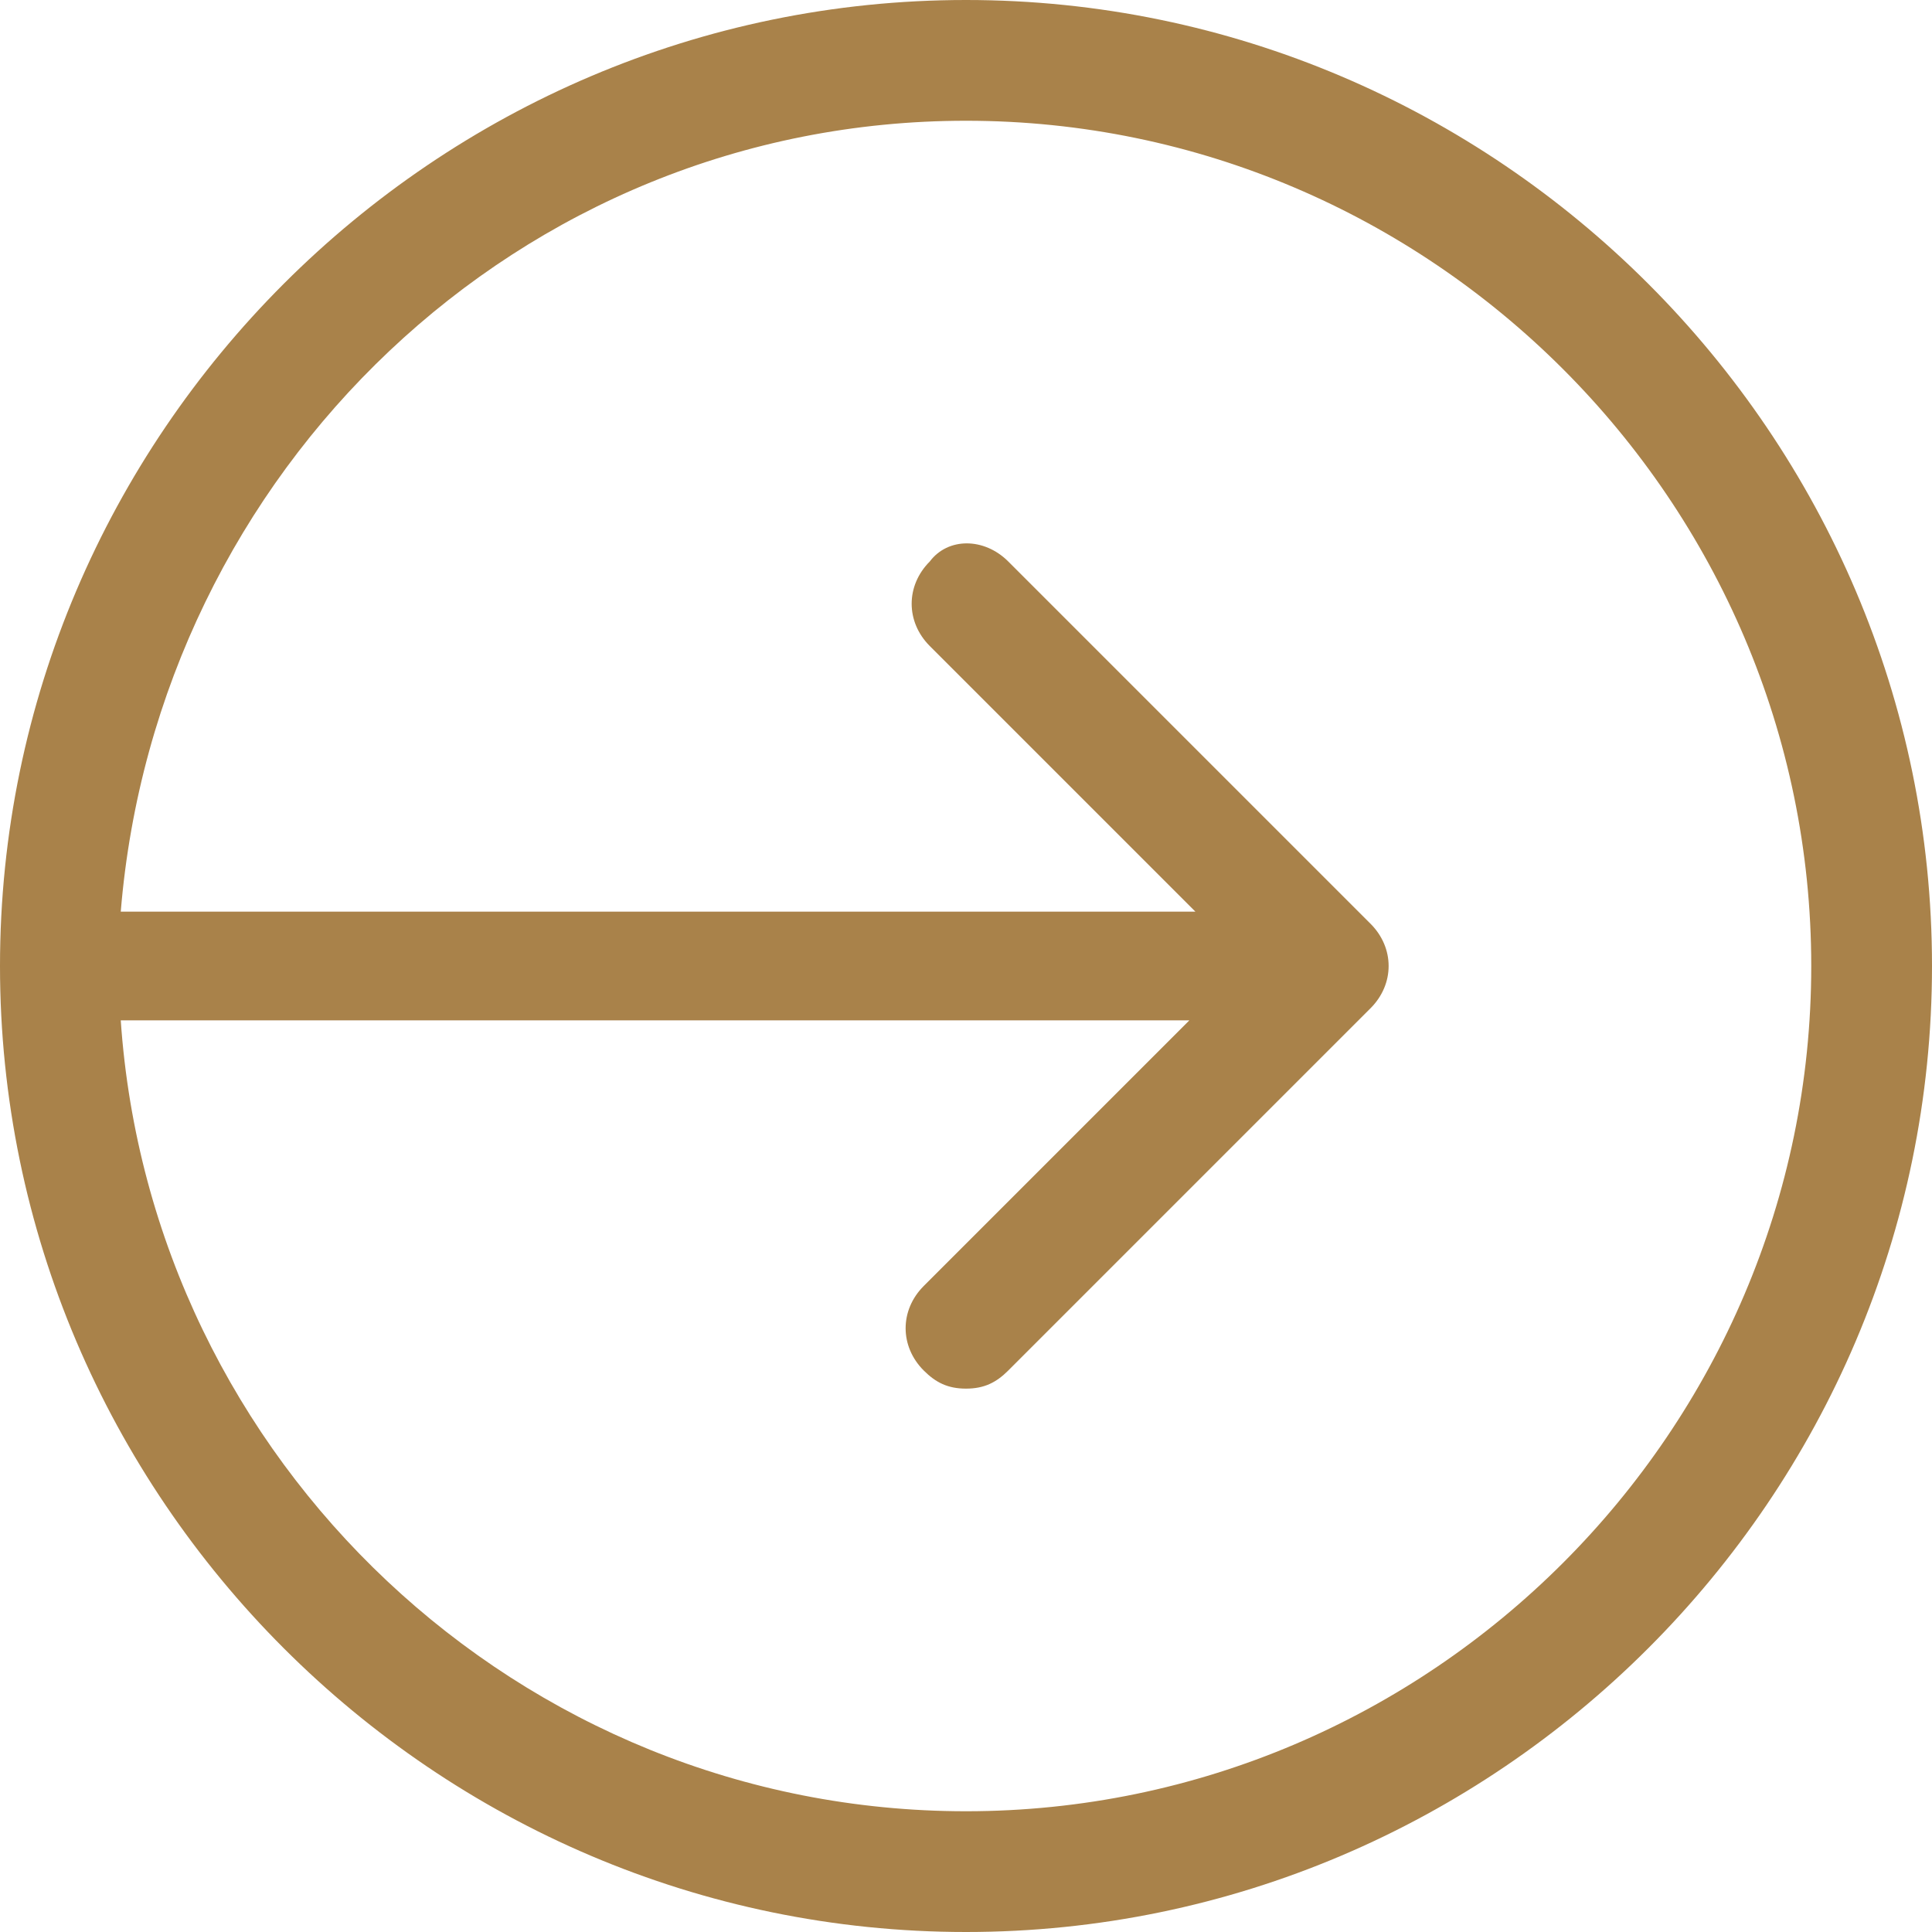
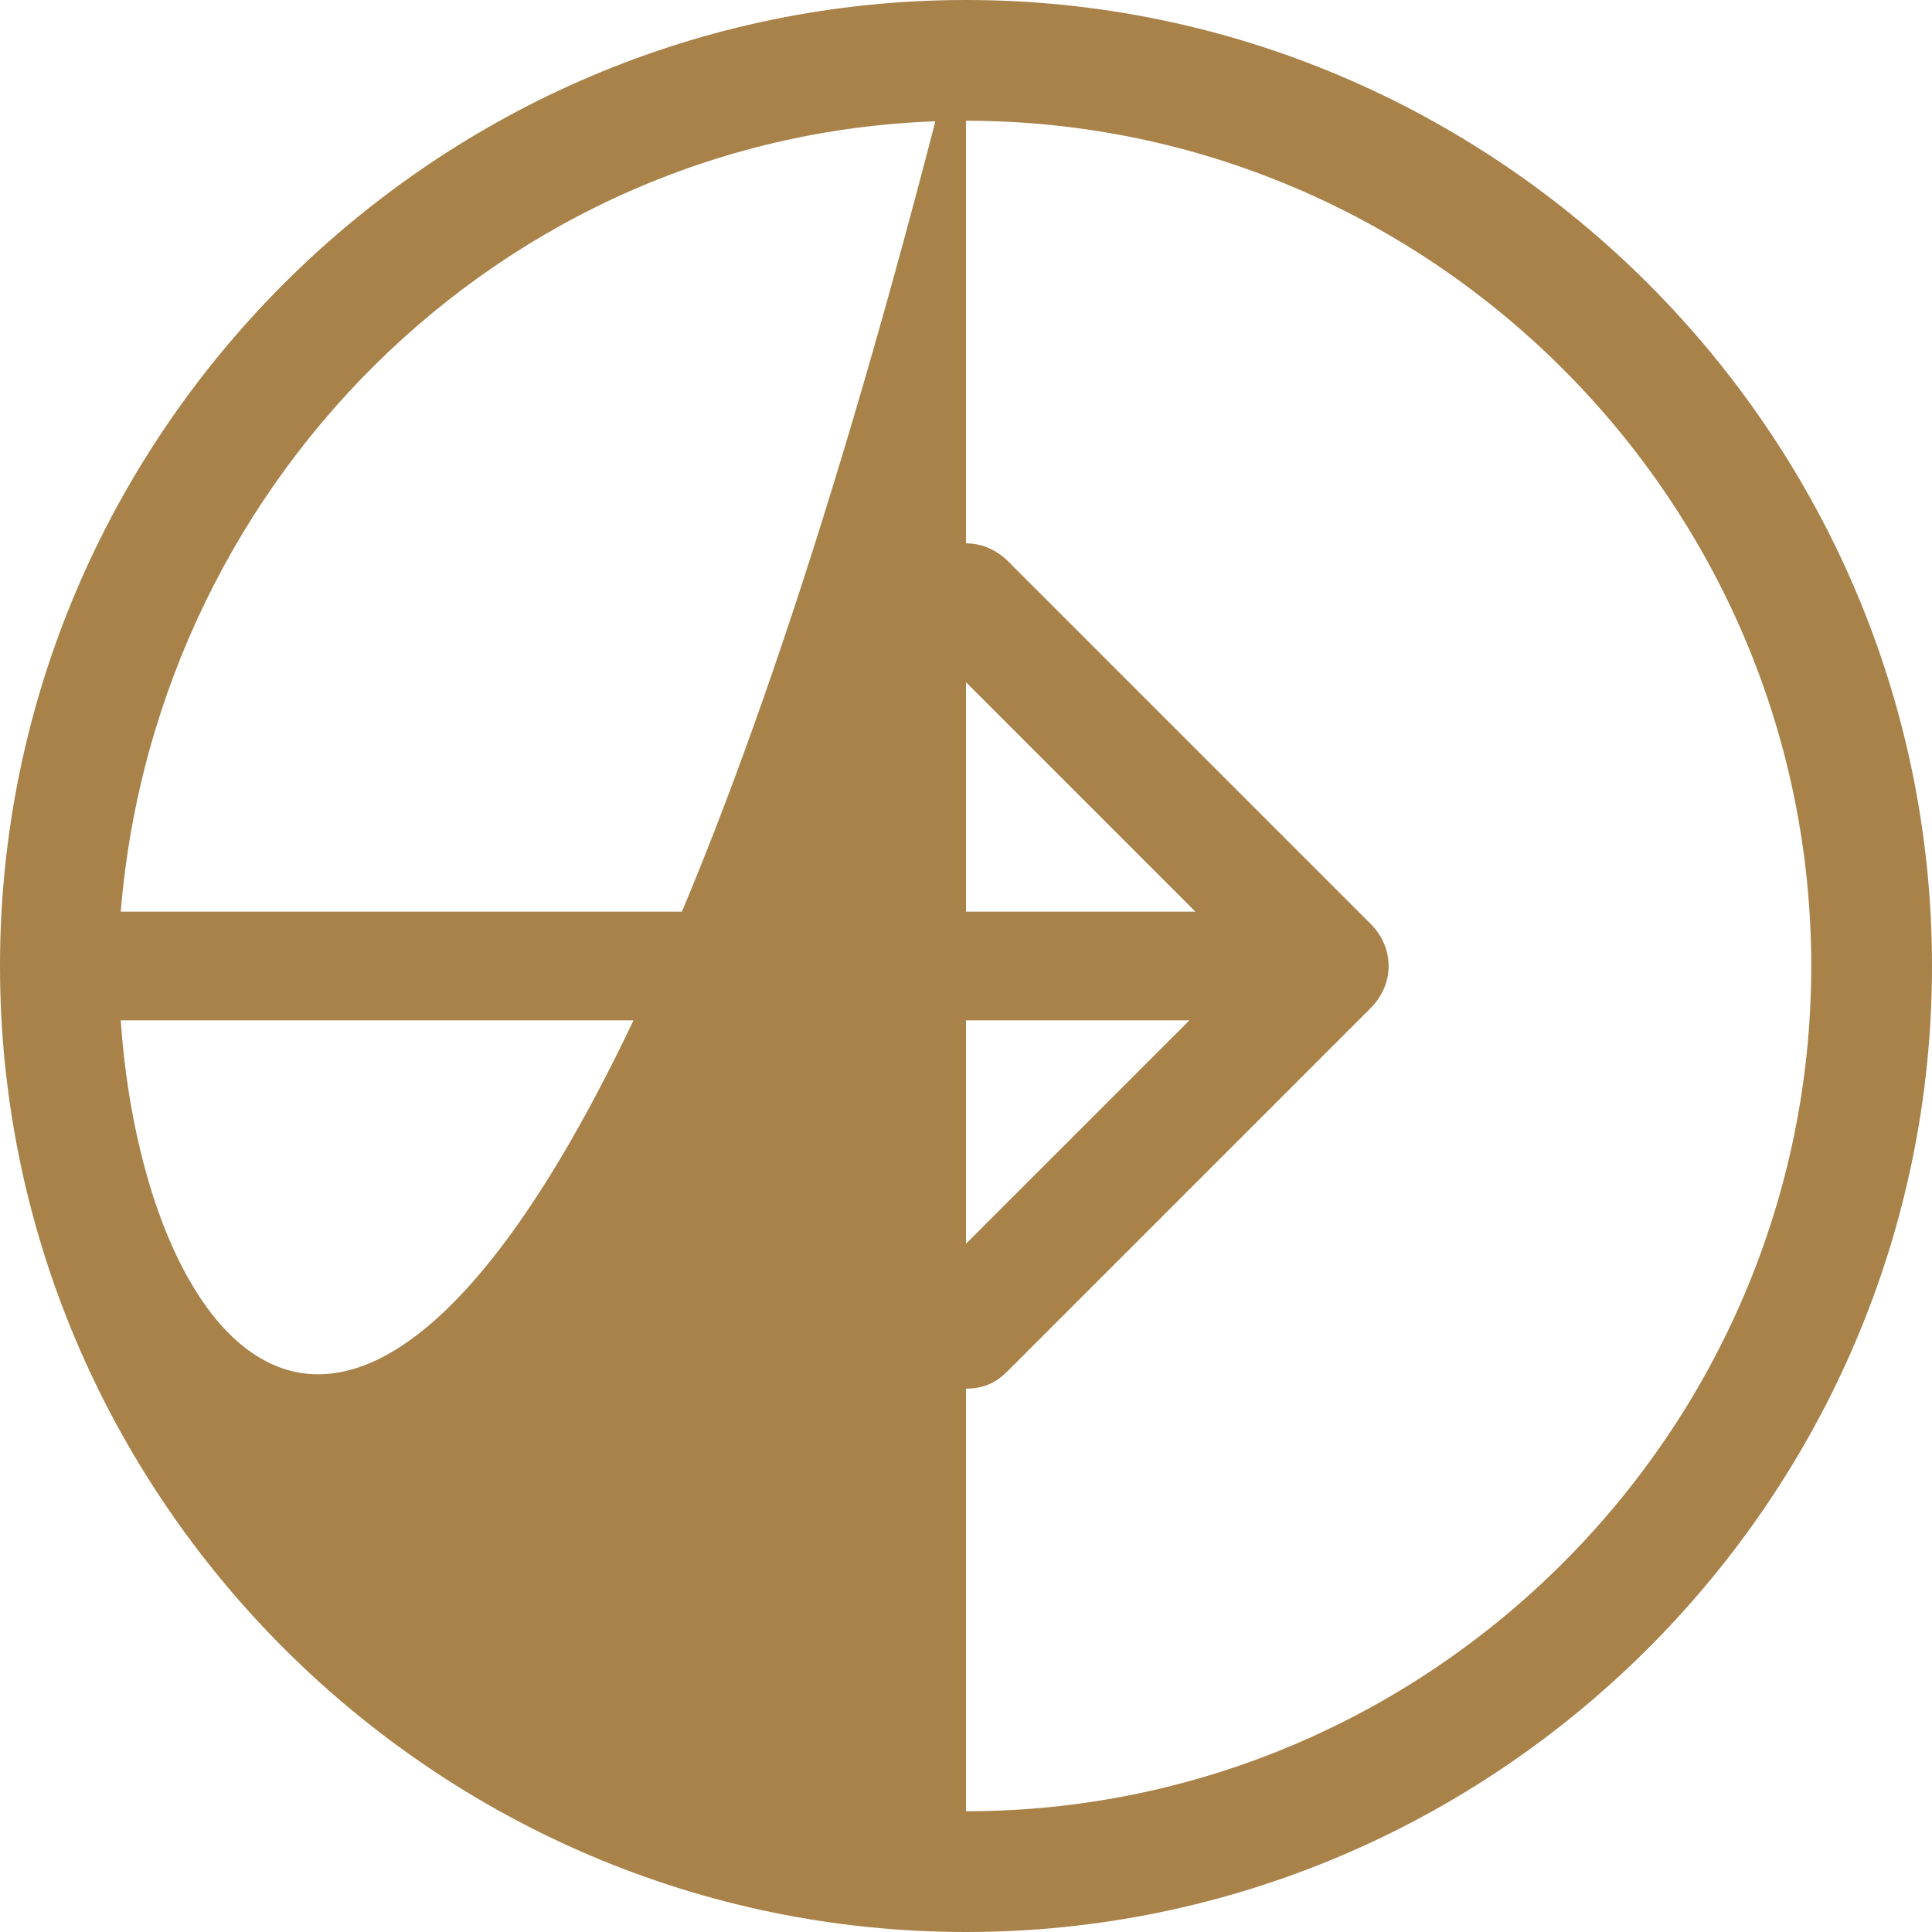
<svg xmlns="http://www.w3.org/2000/svg" version="1.1" id="Layer_1" x="0px" y="0px" viewBox="0 0 32 32" style="enable-background:new 0 0 32 32;" xml:space="preserve">
  <style type="text/css">
	.st0{fill:#A9824A;}
</style>
-   <path class="st0" d="M16,0C7.2,0,0,7.2,0,16c0,8.8,7.2,16,16,16s16-7.2,16-16C32,7.2,24.8,0,16,0z M16,30C8.6,30,2.5,24.2,2,16.9  h17.7l-4.4,4.4c0,0,0,0,0,0c-0.4,0.4-0.4,1,0,1.4c0.2,0.2,0.4,0.3,0.7,0.3c0.3,0,0.5-0.1,0.7-0.3l6-6c0,0,0,0,0,0  c0.4-0.4,0.4-1,0-1.4l-6-6c0,0,0,0,0,0c-0.4-0.4-1-0.4-1.3,0c0,0,0,0,0,0c-0.4,0.4-0.4,1,0,1.4l4.4,4.4H2C2.6,7.8,8.6,2,16,2  c7.7,0,14,6.3,14,14C30,23.7,23.7,30,16,30z" />
+   <path class="st0" d="M16,0C7.2,0,0,7.2,0,16c0,8.8,7.2,16,16,16s16-7.2,16-16C32,7.2,24.8,0,16,0z C8.6,30,2.5,24.2,2,16.9  h17.7l-4.4,4.4c0,0,0,0,0,0c-0.4,0.4-0.4,1,0,1.4c0.2,0.2,0.4,0.3,0.7,0.3c0.3,0,0.5-0.1,0.7-0.3l6-6c0,0,0,0,0,0  c0.4-0.4,0.4-1,0-1.4l-6-6c0,0,0,0,0,0c-0.4-0.4-1-0.4-1.3,0c0,0,0,0,0,0c-0.4,0.4-0.4,1,0,1.4l4.4,4.4H2C2.6,7.8,8.6,2,16,2  c7.7,0,14,6.3,14,14C30,23.7,23.7,30,16,30z" />
</svg>